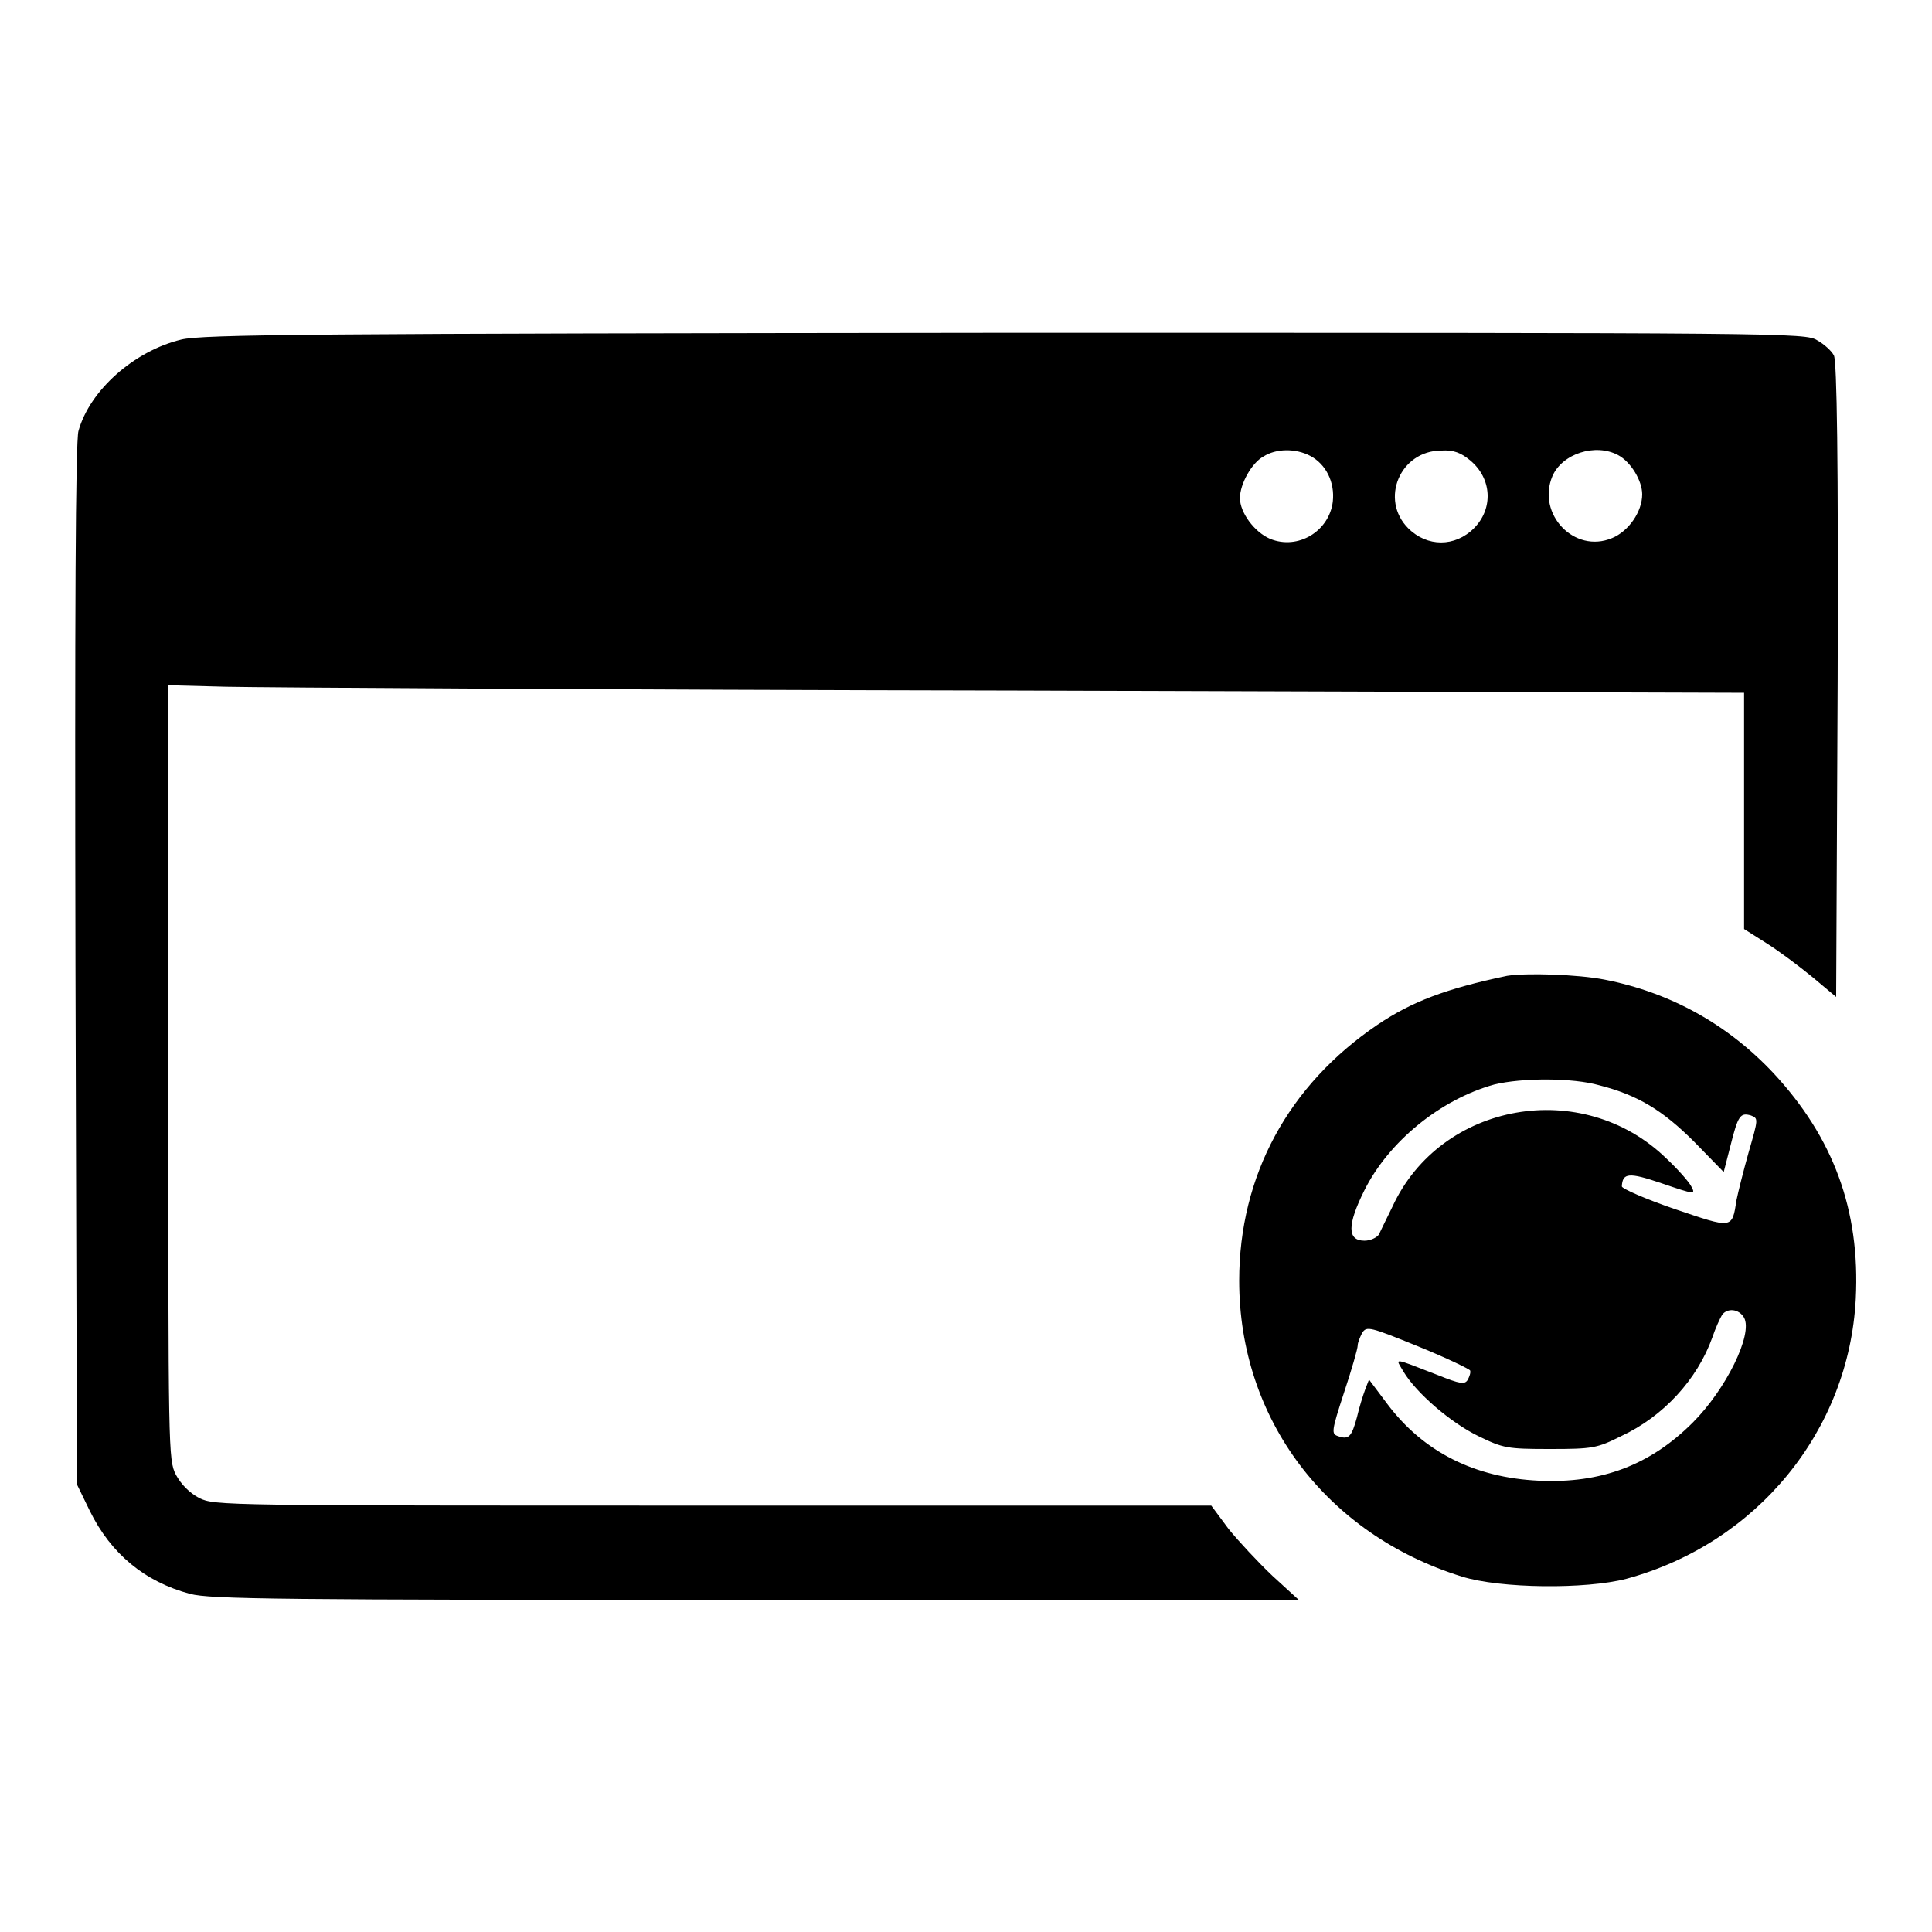
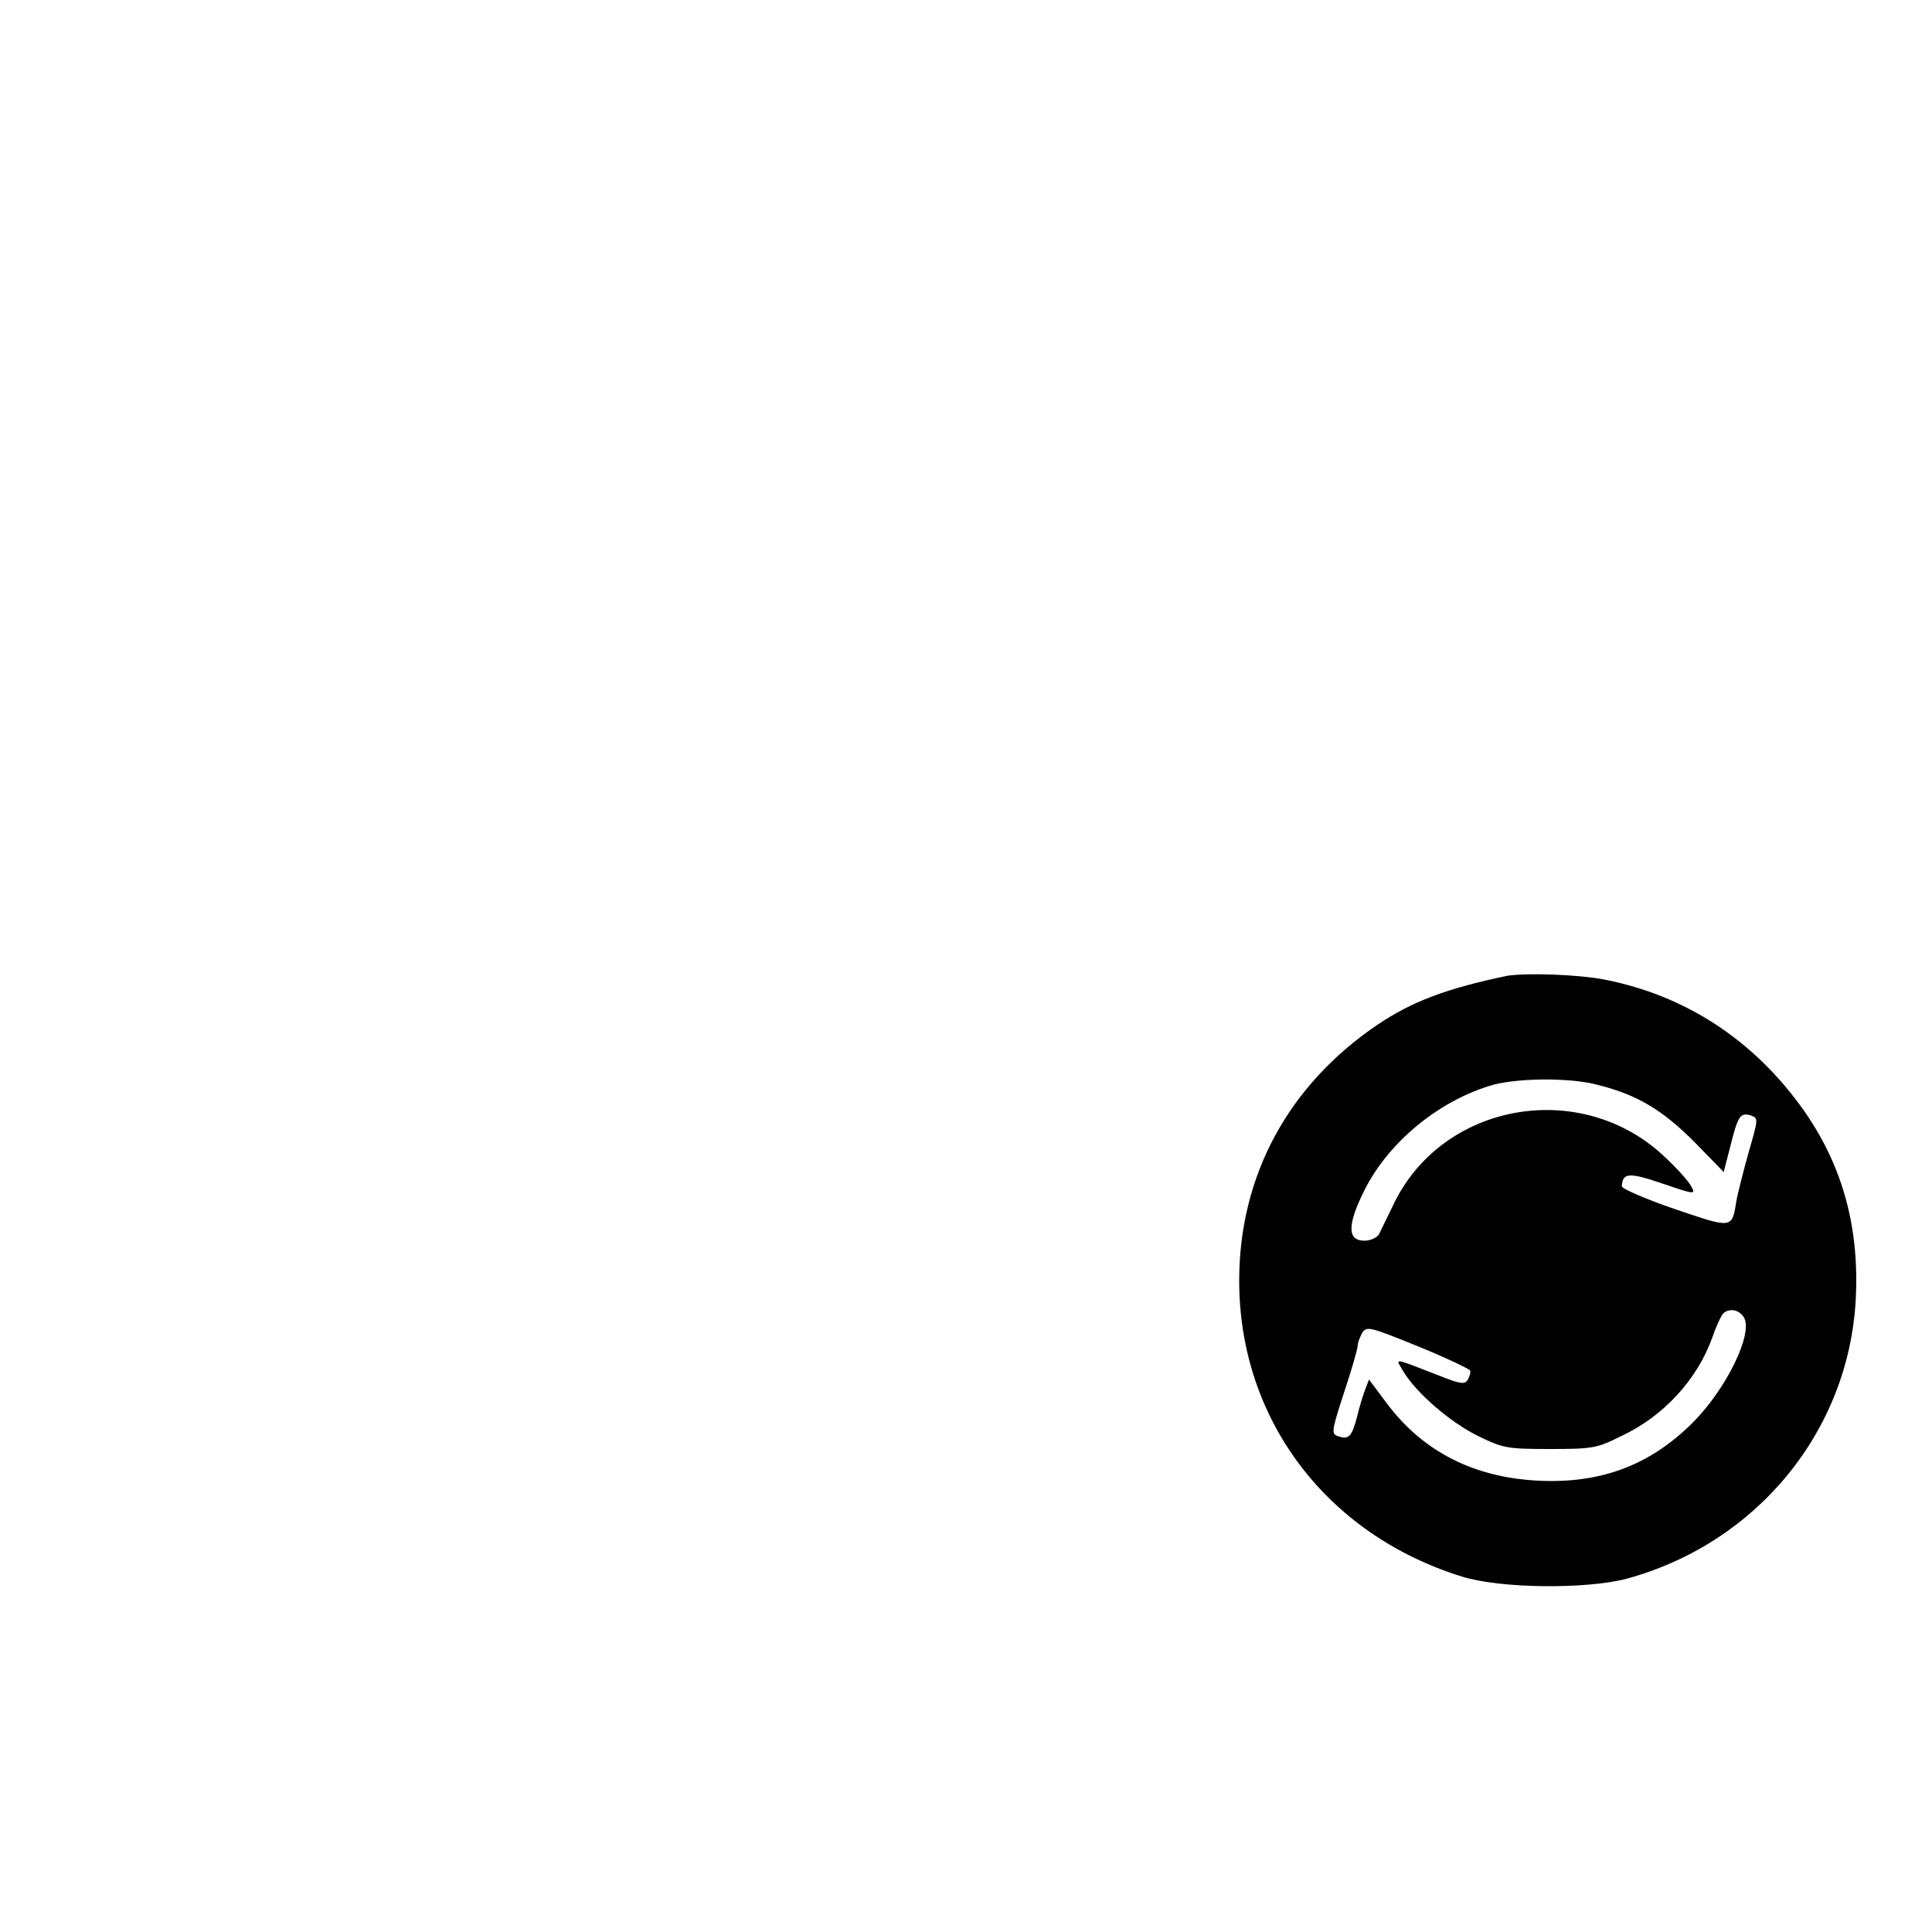
<svg xmlns="http://www.w3.org/2000/svg" version="1.1" x="0px" y="0px" viewBox="0 0 256 256" enable-background="new 0 0 256 256" xml:space="preserve">
  <g>
    <g>
      <g>
-         <path fill="#000000" d="M24,45c-6.2,1.5-12.1,6.7-13.6,12.1c-0.4,1.3-0.5,24.9-0.4,70.8l0.2,68.8l1.7,3.5c2.8,5.7,7.3,9.4,13.3,11c2.7,0.7,11.7,0.8,75,0.8h71.9l-3.5-3.2c-1.9-1.8-4.5-4.6-5.8-6.2l-2.3-3.1h-66c-65.2,0-66,0-68.1-1c-1.3-0.7-2.4-1.8-3.1-3.1c-1-2-1-3-1-53.3V90.8L30,91c4.2,0.1,51.1,0.4,104.4,0.5l96.7,0.3v15.7v15.6l3,1.9c1.6,1,4.4,3.1,6.1,4.5l3.1,2.6l0.2-42c0.1-29.1-0.1-42.3-0.5-43c-0.3-0.6-1.3-1.5-2.2-2c-1.6-1-3.6-1-107.6-1C41.4,44.2,26.8,44.3,24,45z M173.6,60.4c2.1,1.1,3.3,3.5,3,6.1c-0.5,3.9-4.6,6.4-8.3,4.9c-2.1-0.9-4-3.5-4-5.4c0-1.9,1.6-4.7,3.1-5.5C169.1,59.4,171.7,59.4,173.6,60.4z M194.8,61c2.9,2.4,3.1,6.4,0.5,9c-2.5,2.5-6.2,2.5-8.7,0c-3.8-3.8-1.1-10.3,4.4-10.3C192.6,59.6,193.6,60,194.8,61z M214.4,60.3c1.7,0.9,3.2,3.4,3.2,5.2c0,2.3-1.8,4.9-4,5.8c-5,2.1-10-3.2-7.9-8.2C207,60.1,211.4,58.7,214.4,60.3z" />
        <path fill="#000000" d="M199.7,129.3c-8.1,1.7-12.6,3.4-17.2,6.5c-11.8,8-18.3,20-18.3,33.9c0,18.3,11.5,33.6,29.5,39.2c5.1,1.6,16.4,1.7,21.8,0.3c17.3-4.7,29.5-19.6,30.4-37.1c0.6-11.8-3-21.4-10.9-29.9c-6.1-6.5-13.7-10.7-22.4-12.4C209,129.1,202.2,128.9,199.7,129.3z M211.9,143.8c5.1,1.3,8.4,3.3,12.6,7.5l3.9,4l0.9-3.5c1-4,1.3-4.4,2.7-4c1,0.4,1,0.4-0.3,4.9c-0.7,2.5-1.4,5.3-1.6,6.3c-0.6,3.9-0.5,3.8-8.2,1.2c-3.8-1.3-7-2.7-7-3c0.1-1.8,0.9-1.9,5.3-0.4c4.4,1.5,4.5,1.5,3.9,0.4c-0.3-0.6-1.8-2.3-3.3-3.7c-11.1-10.8-29.9-7.5-36.3,6.4c-0.8,1.6-1.6,3.3-1.8,3.7c-0.3,0.4-1.1,0.8-1.9,0.8c-2.3,0-2.3-2.1,0-6.7c3.2-6.4,10-12,17.2-14C201.7,142.8,208.4,142.8,211.9,143.8z M231.1,174.6c1.2,2.2-2.4,9.5-6.8,13.9c-5.6,5.6-12.1,8.1-20.4,7.7c-8.5-0.4-15.3-3.8-20.1-10.2l-2.4-3.2l-0.5,1.3c-0.3,0.8-0.8,2.4-1.1,3.7c-0.7,2.6-1.1,3-2.5,2.5c-0.9-0.3-0.9-0.6,0.8-5.8c1-3,1.8-5.8,1.8-6.2c0-0.4,0.3-1.1,0.6-1.7c0.6-0.9,1-0.8,7.4,1.8c3.7,1.5,6.8,3,6.9,3.2c0.1,0.3-0.1,0.8-0.3,1.2c-0.4,0.7-1,0.6-4-0.6c-6.2-2.4-5.6-2.3-4.5-0.4c1.7,2.8,6.2,6.7,9.9,8.5c3.3,1.6,3.8,1.7,9.5,1.7c5.6,0,6.2-0.1,9.4-1.7c5.6-2.6,10.1-7.5,12.1-13.1c0.4-1.2,1-2.5,1.3-3C228.9,173.3,230.4,173.4,231.1,174.6z" />
      </g>
    </g>
  </g>
</svg>